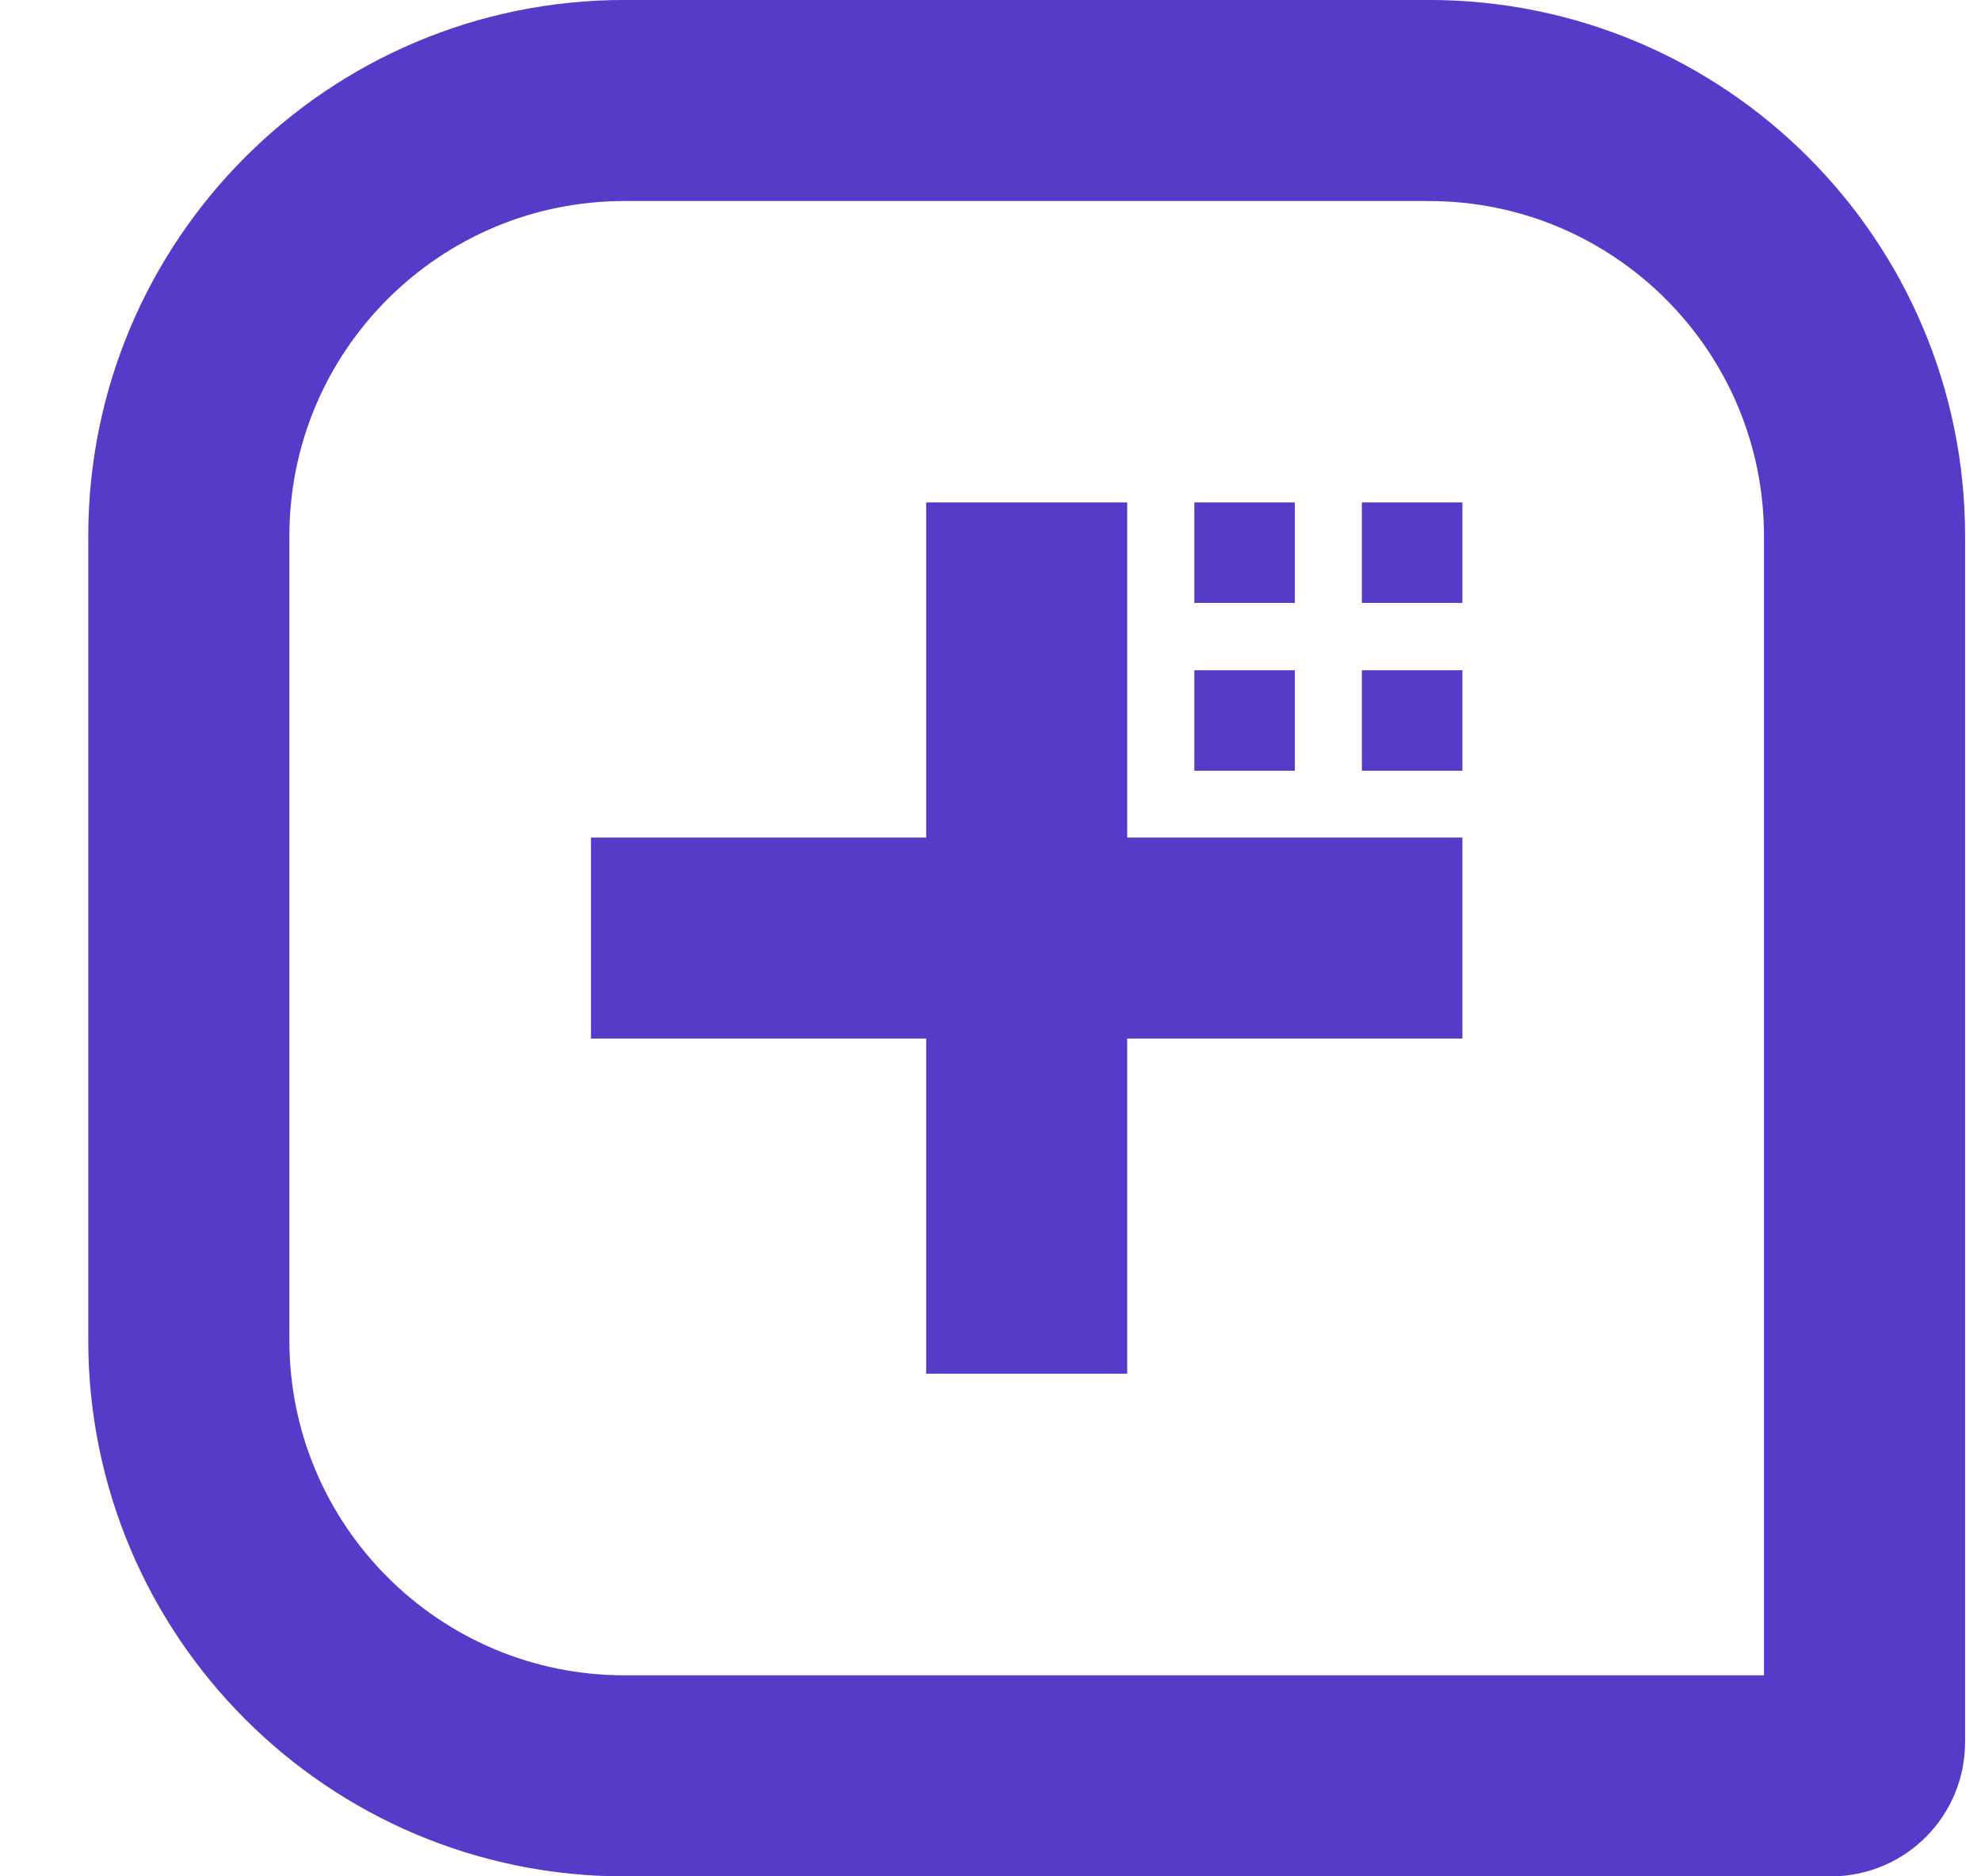
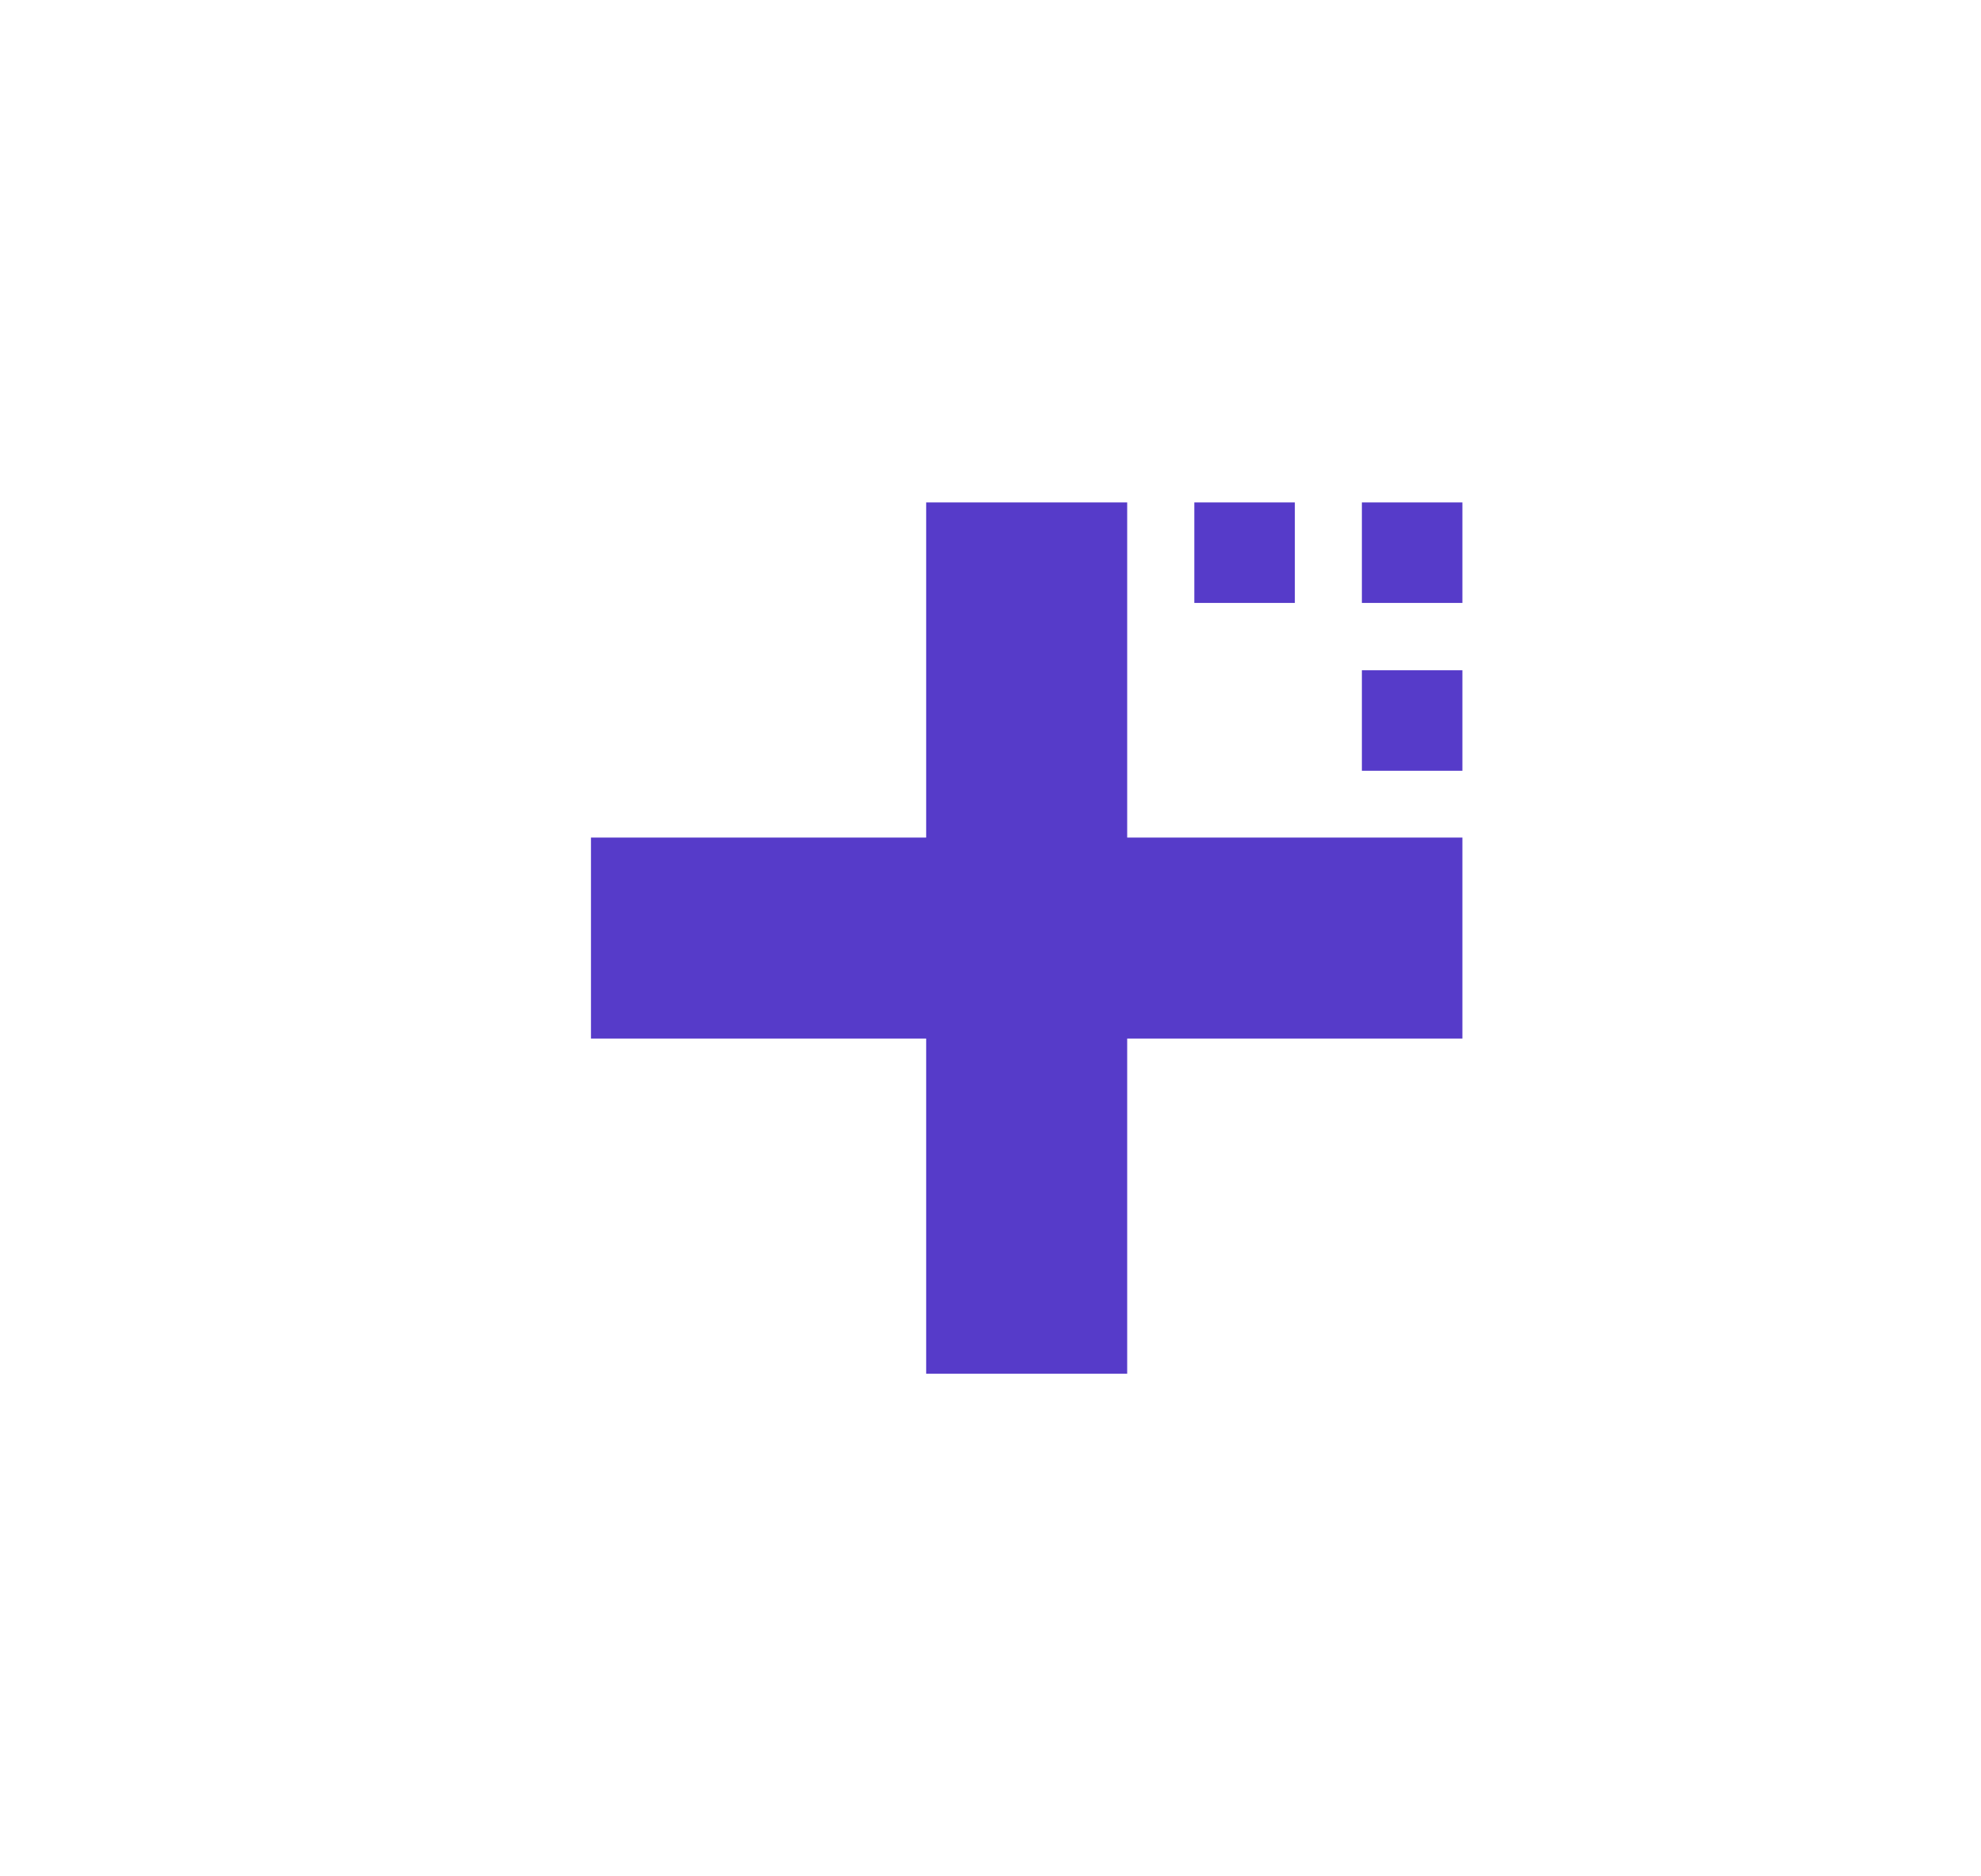
<svg xmlns="http://www.w3.org/2000/svg" width="19" height="18" viewBox="0 0 19 18" fill="none">
-   <path d="M5.99 0.964H13.704C16.012 0.964 17.883 2.835 17.883 5.143V16.714C17.883 16.892 17.739 17.036 17.561 17.036H5.99C3.682 17.036 1.811 15.165 1.811 12.857V5.143C1.811 2.835 3.682 0.964 5.99 0.964Z" stroke="#563BC9" stroke-width="1.929" />
  <path fill-rule="evenodd" clip-rule="evenodd" d="M10.811 8.035V4.82H8.883V8.035H5.668V9.963H8.883V13.178H10.811V9.963H14.026V8.035H10.811Z" fill="#563BC9" />
-   <rect x="11.455" y="6.43" width="0.964" height="0.964" fill="#563BC9" />
  <rect x="11.455" y="4.82" width="0.964" height="0.964" fill="#563BC9" />
  <rect x="13.062" y="6.43" width="0.964" height="0.964" fill="#563BC9" />
  <rect x="13.062" y="4.82" width="0.964" height="0.964" fill="#563BC9" />
</svg>